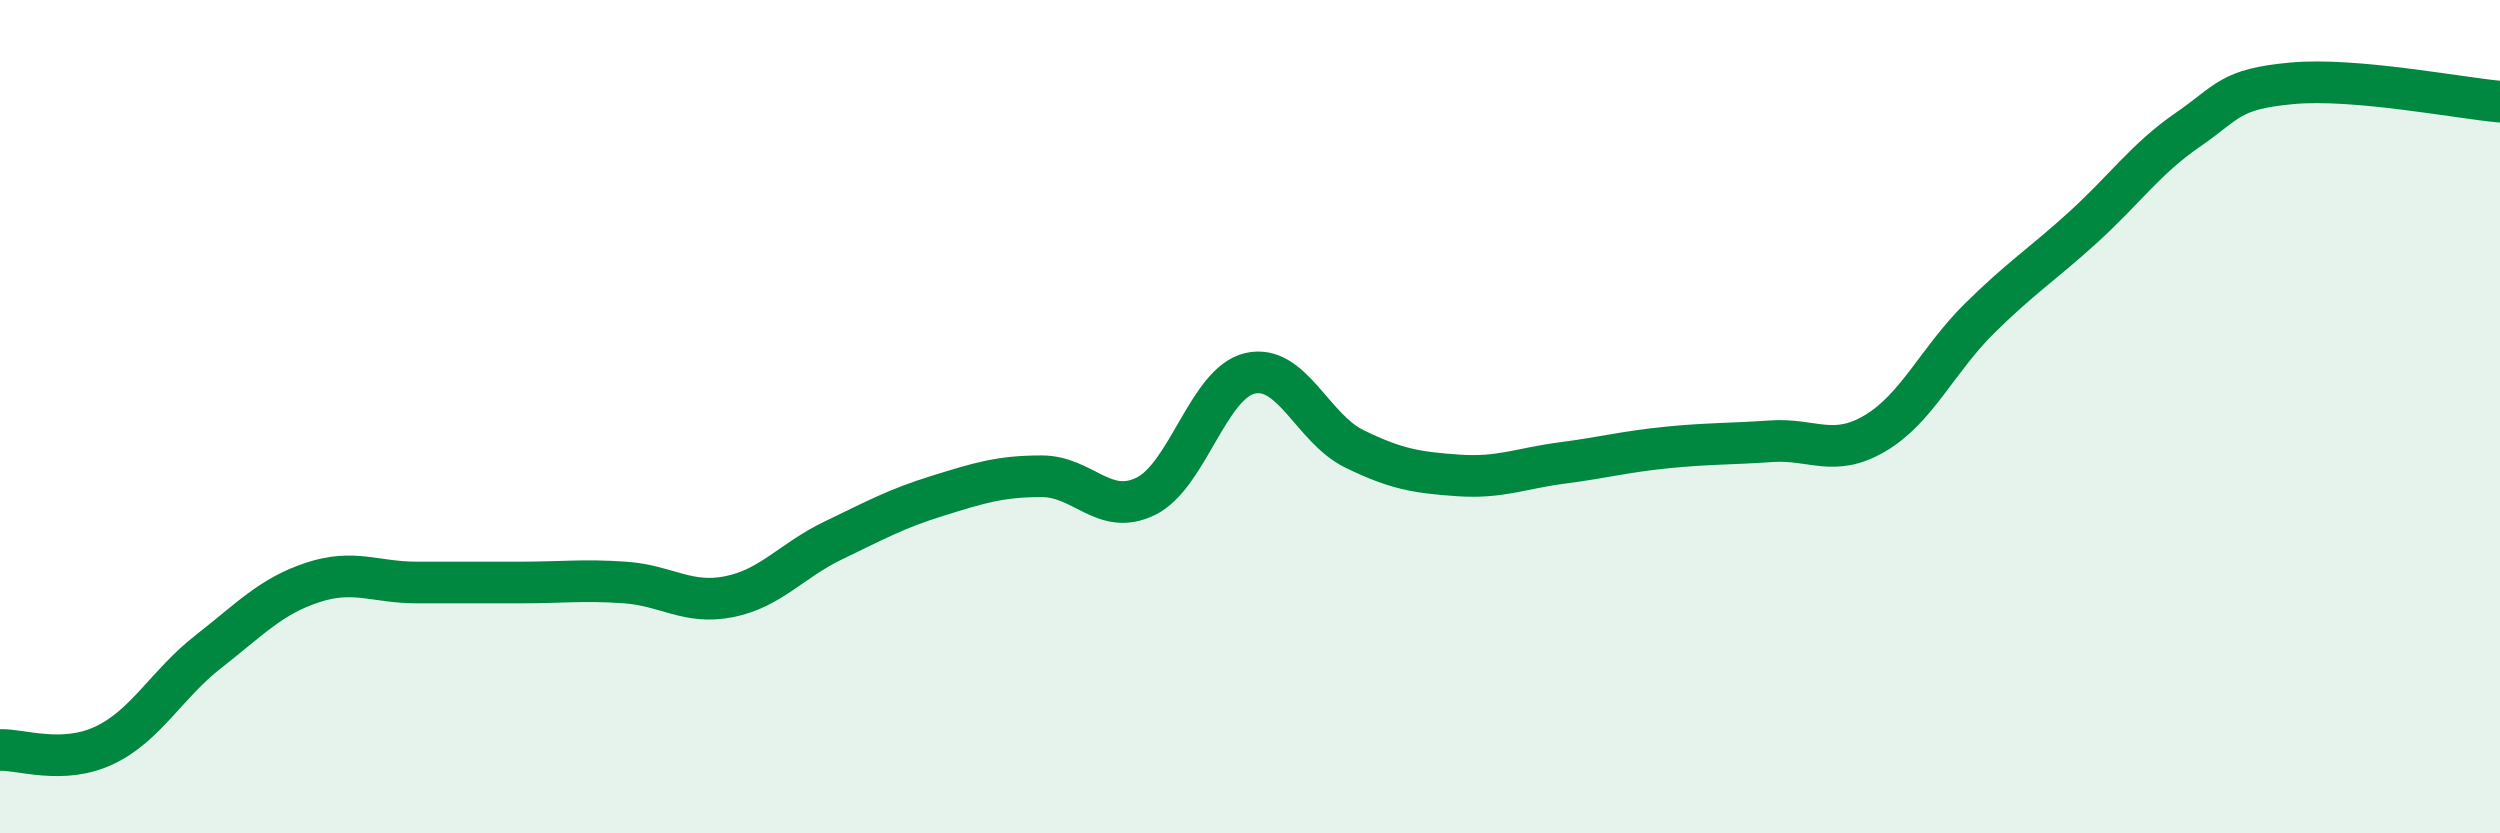
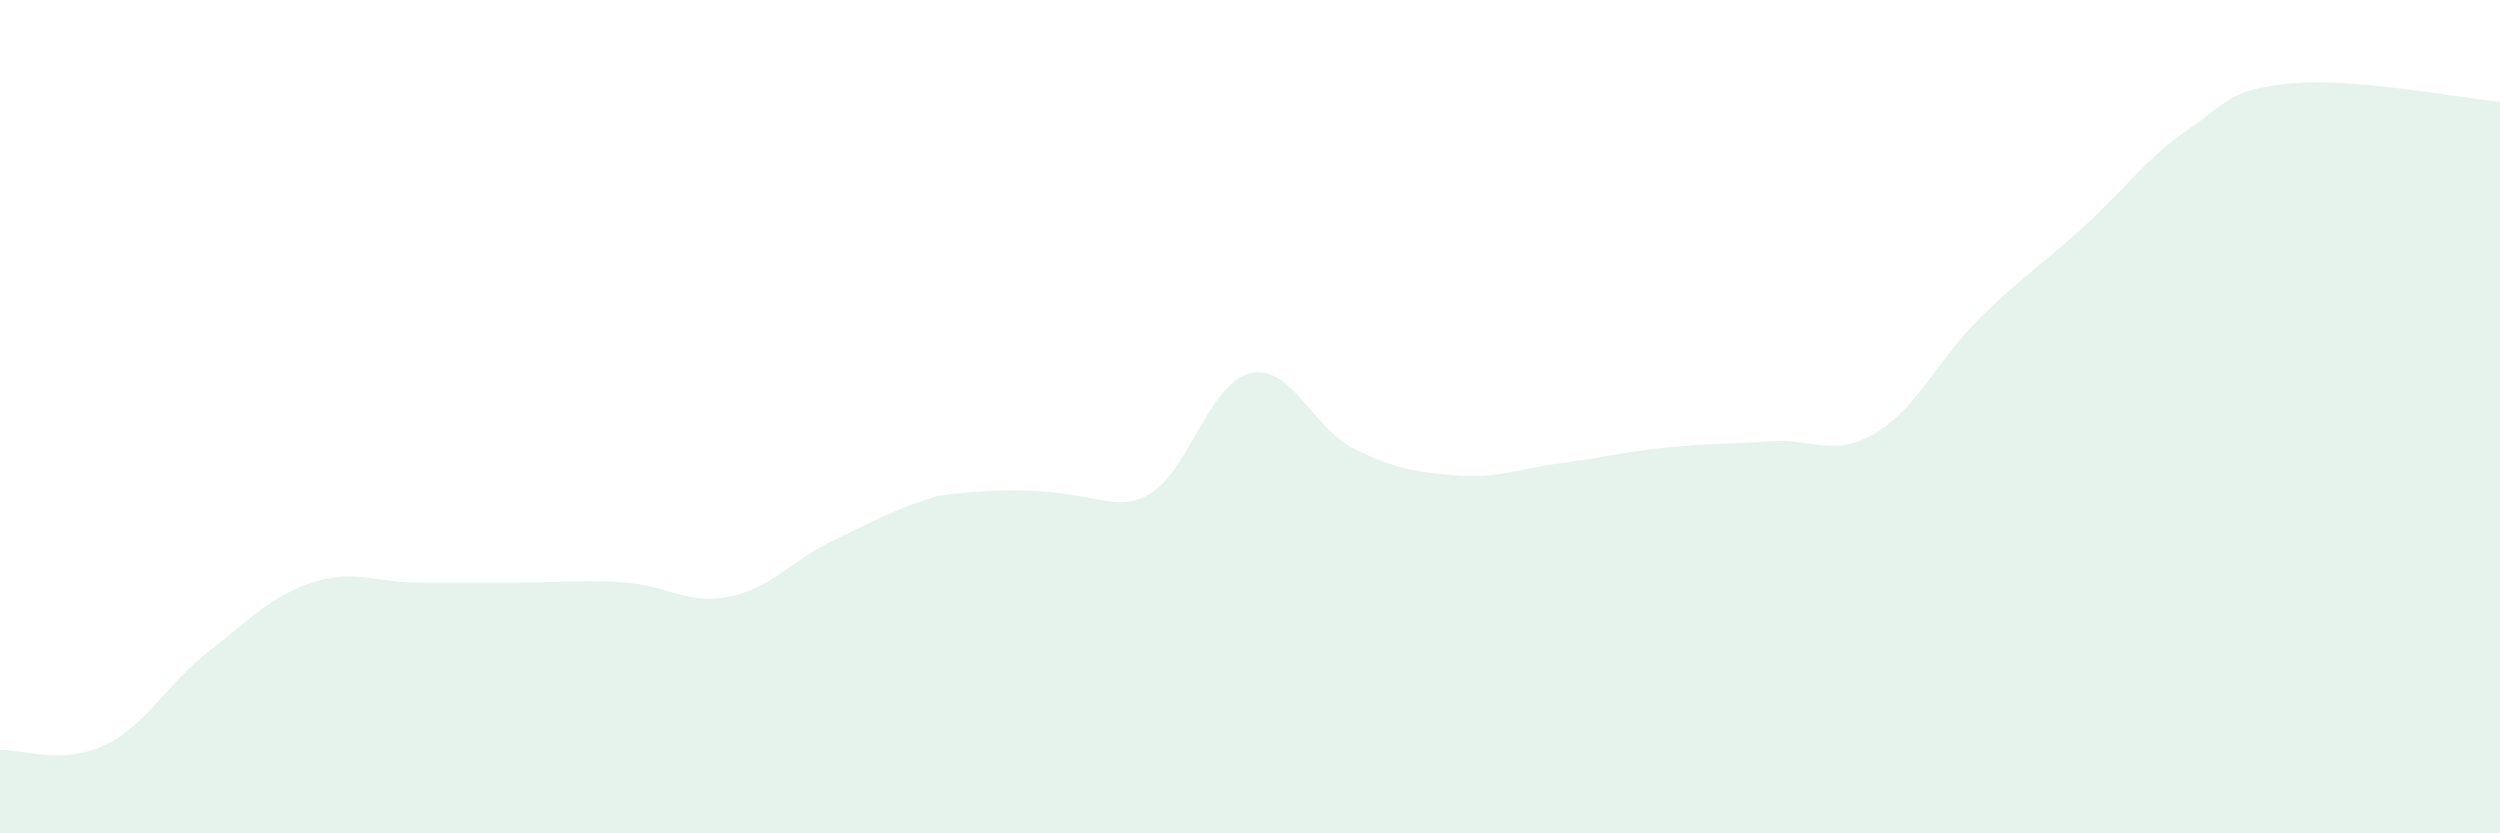
<svg xmlns="http://www.w3.org/2000/svg" width="60" height="20" viewBox="0 0 60 20">
-   <path d="M 0,18 C 0.5,17.98 1.5,18.36 2.5,17.89 C 3.5,17.42 4,16.42 5,15.64 C 6,14.86 6.5,14.31 7.5,13.98 C 8.5,13.65 9,13.98 10,13.98 C 11,13.98 11.5,13.98 12.5,13.98 C 13.5,13.98 14,13.91 15,13.98 C 16,14.05 16.5,14.52 17.5,14.32 C 18.5,14.12 19,13.45 20,12.97 C 21,12.49 21.5,12.21 22.5,11.9 C 23.5,11.59 24,11.43 25,11.43 C 26,11.43 26.5,12.4 27.5,11.91 C 28.5,11.42 29,9.19 30,8.96 C 31,8.73 31.5,10.28 32.5,10.77 C 33.5,11.26 34,11.34 35,11.41 C 36,11.48 36.5,11.24 37.5,11.11 C 38.5,10.98 39,10.84 40,10.74 C 41,10.64 41.5,10.66 42.5,10.59 C 43.5,10.52 44,10.99 45,10.4 C 46,9.81 46.5,8.64 47.5,7.65 C 48.5,6.66 49,6.36 50,5.45 C 51,4.54 51.5,3.81 52.5,3.12 C 53.5,2.43 53.5,2.14 55,2 C 56.5,1.86 59,2.35 60,2.44L60 20L0 20Z" fill="#008740" opacity="0.1" stroke-linecap="round" stroke-linejoin="round" />
-   <path d="M 0,18 C 0.5,17.98 1.5,18.36 2.5,17.89 C 3.5,17.42 4,16.42 5,15.64 C 6,14.86 6.5,14.31 7.5,13.98 C 8.5,13.65 9,13.98 10,13.98 C 11,13.98 11.5,13.98 12.5,13.98 C 13.5,13.98 14,13.91 15,13.98 C 16,14.05 16.5,14.52 17.5,14.32 C 18.5,14.12 19,13.45 20,12.97 C 21,12.49 21.5,12.21 22.5,11.9 C 23.5,11.59 24,11.43 25,11.43 C 26,11.43 26.5,12.4 27.5,11.91 C 28.5,11.42 29,9.19 30,8.96 C 31,8.73 31.5,10.28 32.5,10.77 C 33.5,11.26 34,11.34 35,11.41 C 36,11.48 36.5,11.24 37.5,11.11 C 38.5,10.98 39,10.84 40,10.74 C 41,10.64 41.5,10.66 42.5,10.59 C 43.5,10.52 44,10.99 45,10.4 C 46,9.81 46.5,8.64 47.5,7.65 C 48.5,6.66 49,6.36 50,5.45 C 51,4.54 51.5,3.81 52.5,3.12 C 53.5,2.43 53.5,2.14 55,2 C 56.5,1.86 59,2.35 60,2.44" stroke="#008740" stroke-width="1" fill="none" stroke-linecap="round" stroke-linejoin="round" />
+   <path d="M 0,18 C 0.5,17.98 1.5,18.36 2.5,17.89 C 3.5,17.42 4,16.42 5,15.64 C 6,14.86 6.5,14.31 7.5,13.98 C 8.5,13.65 9,13.98 10,13.98 C 11,13.98 11.5,13.98 12.5,13.98 C 13.5,13.98 14,13.91 15,13.98 C 16,14.05 16.5,14.52 17.5,14.32 C 18.5,14.12 19,13.45 20,12.97 C 21,12.49 21.5,12.21 22.5,11.9 C 26,11.43 26.5,12.4 27.5,11.91 C 28.5,11.42 29,9.19 30,8.96 C 31,8.73 31.5,10.28 32.5,10.77 C 33.5,11.26 34,11.34 35,11.41 C 36,11.48 36.5,11.24 37.5,11.11 C 38.5,10.98 39,10.84 40,10.74 C 41,10.64 41.5,10.66 42.5,10.59 C 43.5,10.52 44,10.99 45,10.4 C 46,9.81 46.5,8.64 47.5,7.65 C 48.5,6.66 49,6.36 50,5.45 C 51,4.54 51.5,3.81 52.5,3.12 C 53.5,2.43 53.5,2.14 55,2 C 56.5,1.86 59,2.35 60,2.44L60 20L0 20Z" fill="#008740" opacity="0.1" stroke-linecap="round" stroke-linejoin="round" />
</svg>